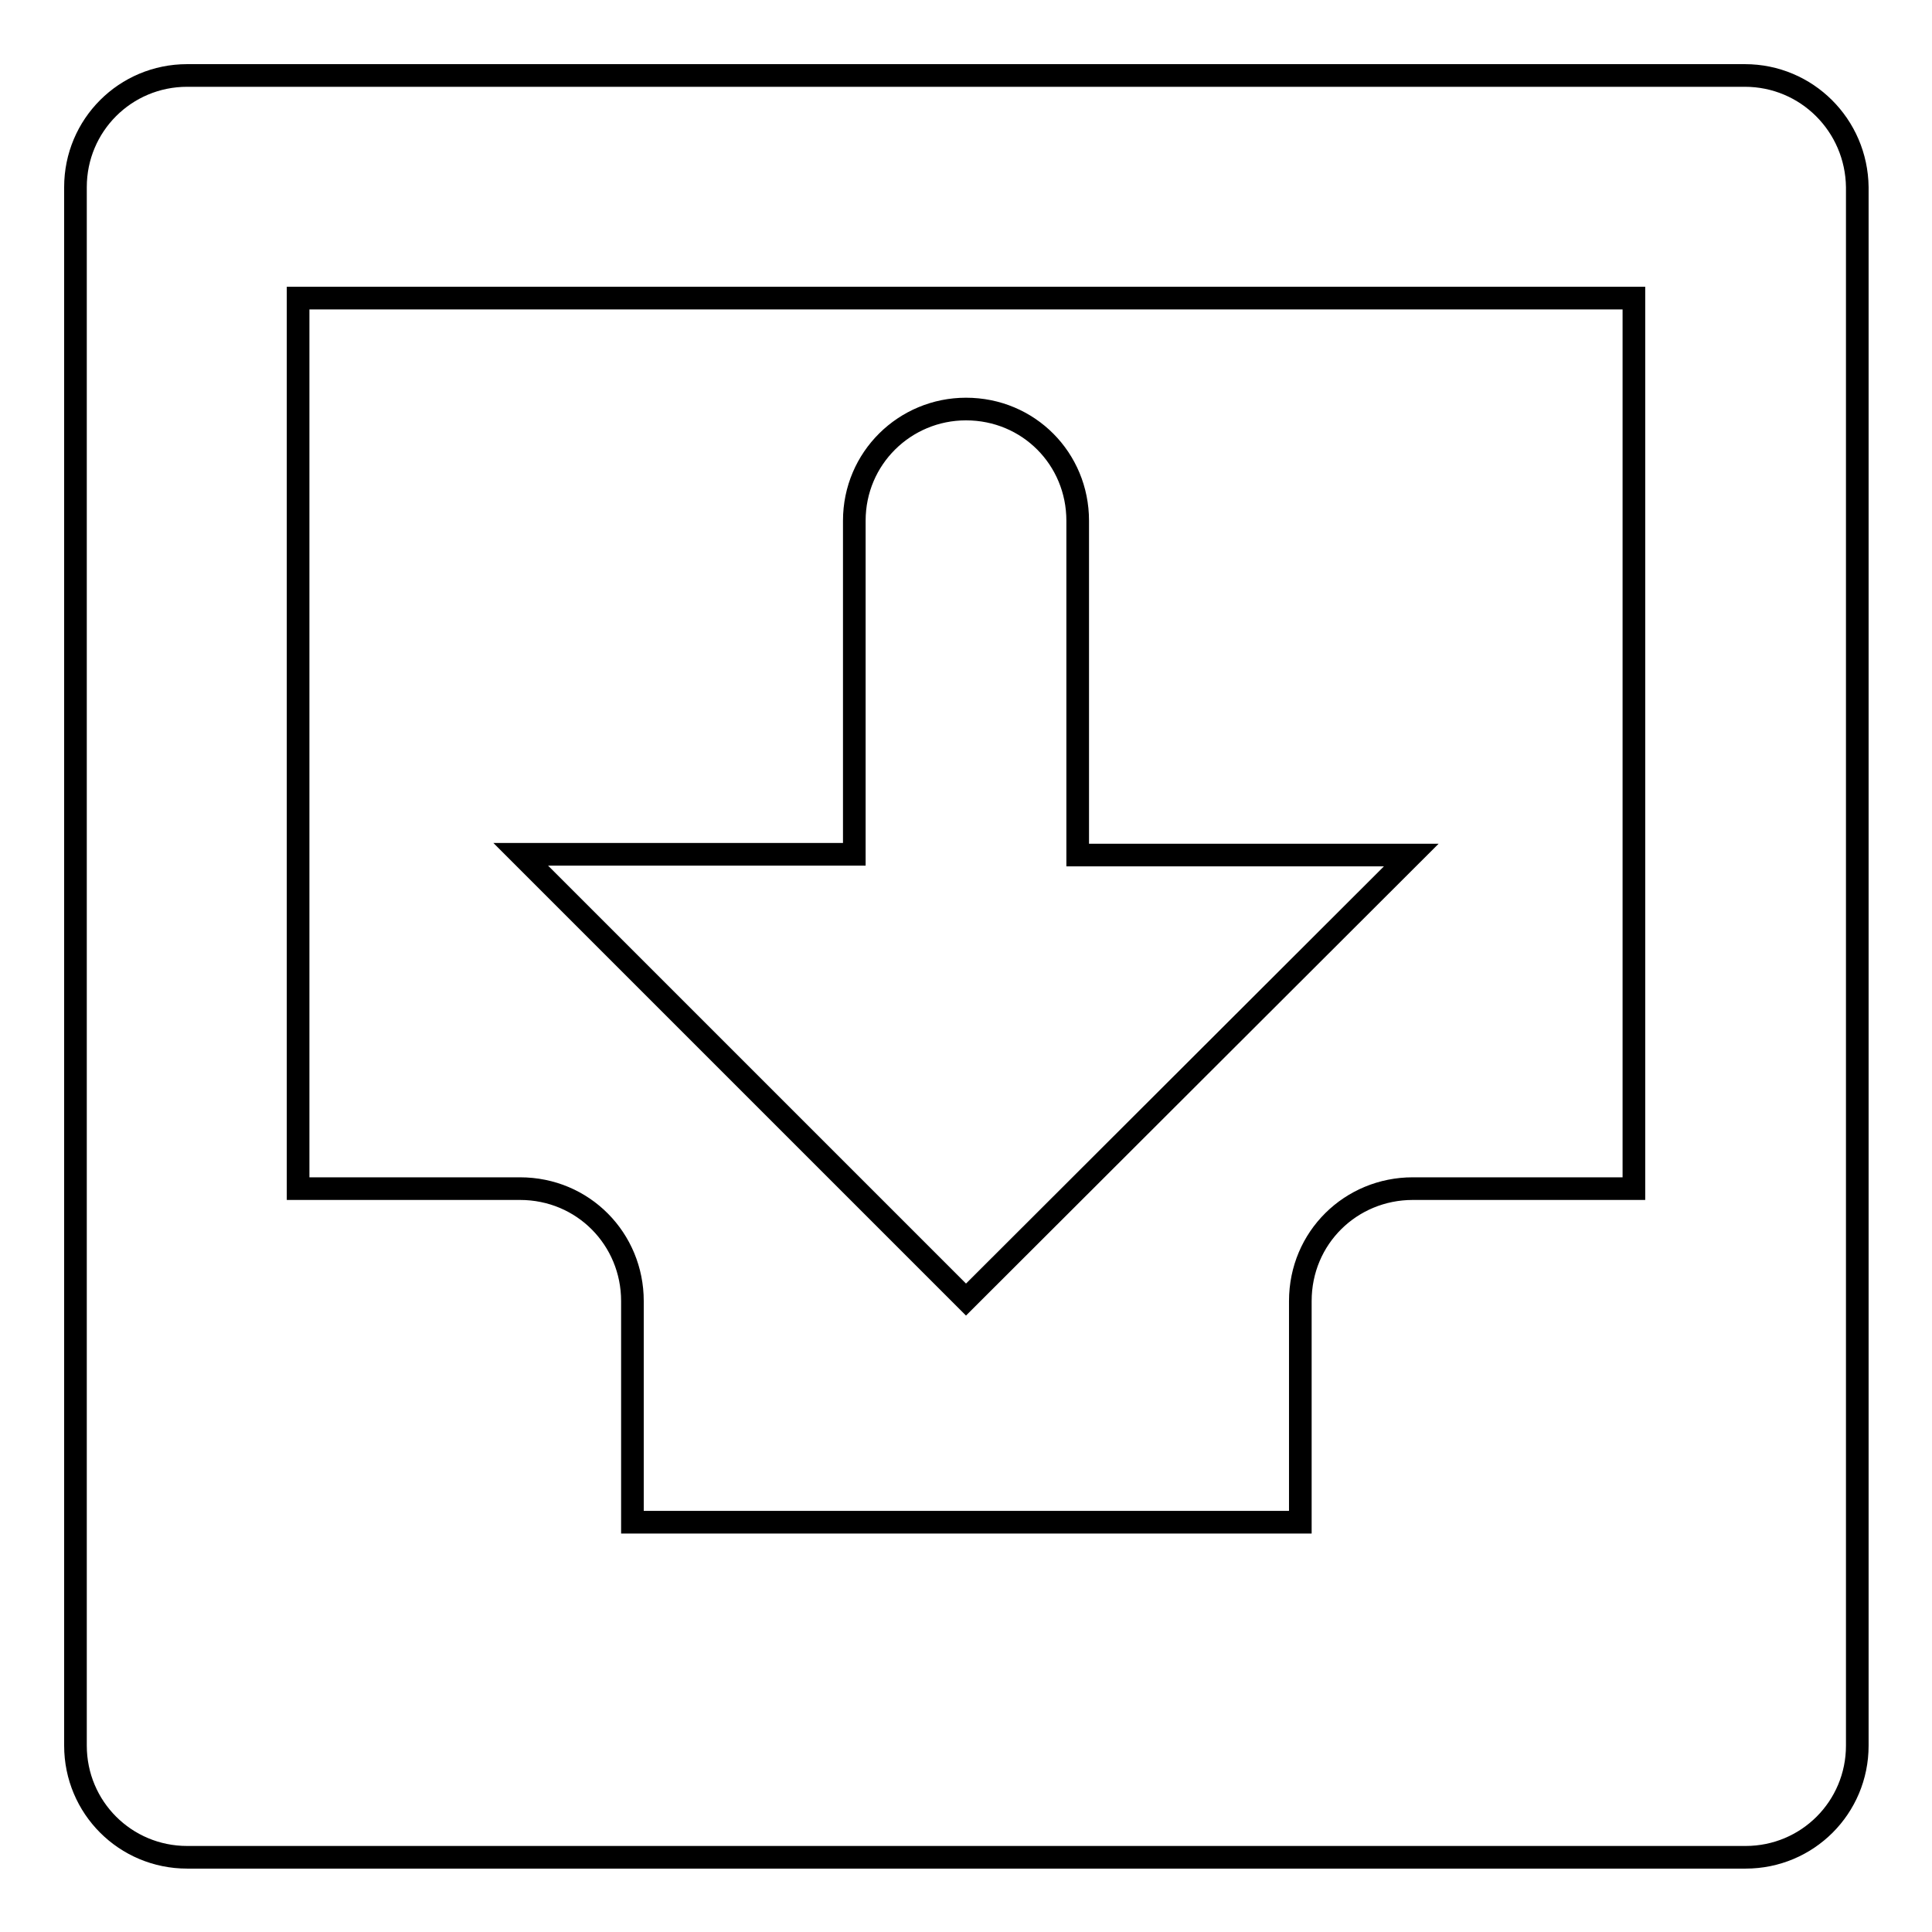
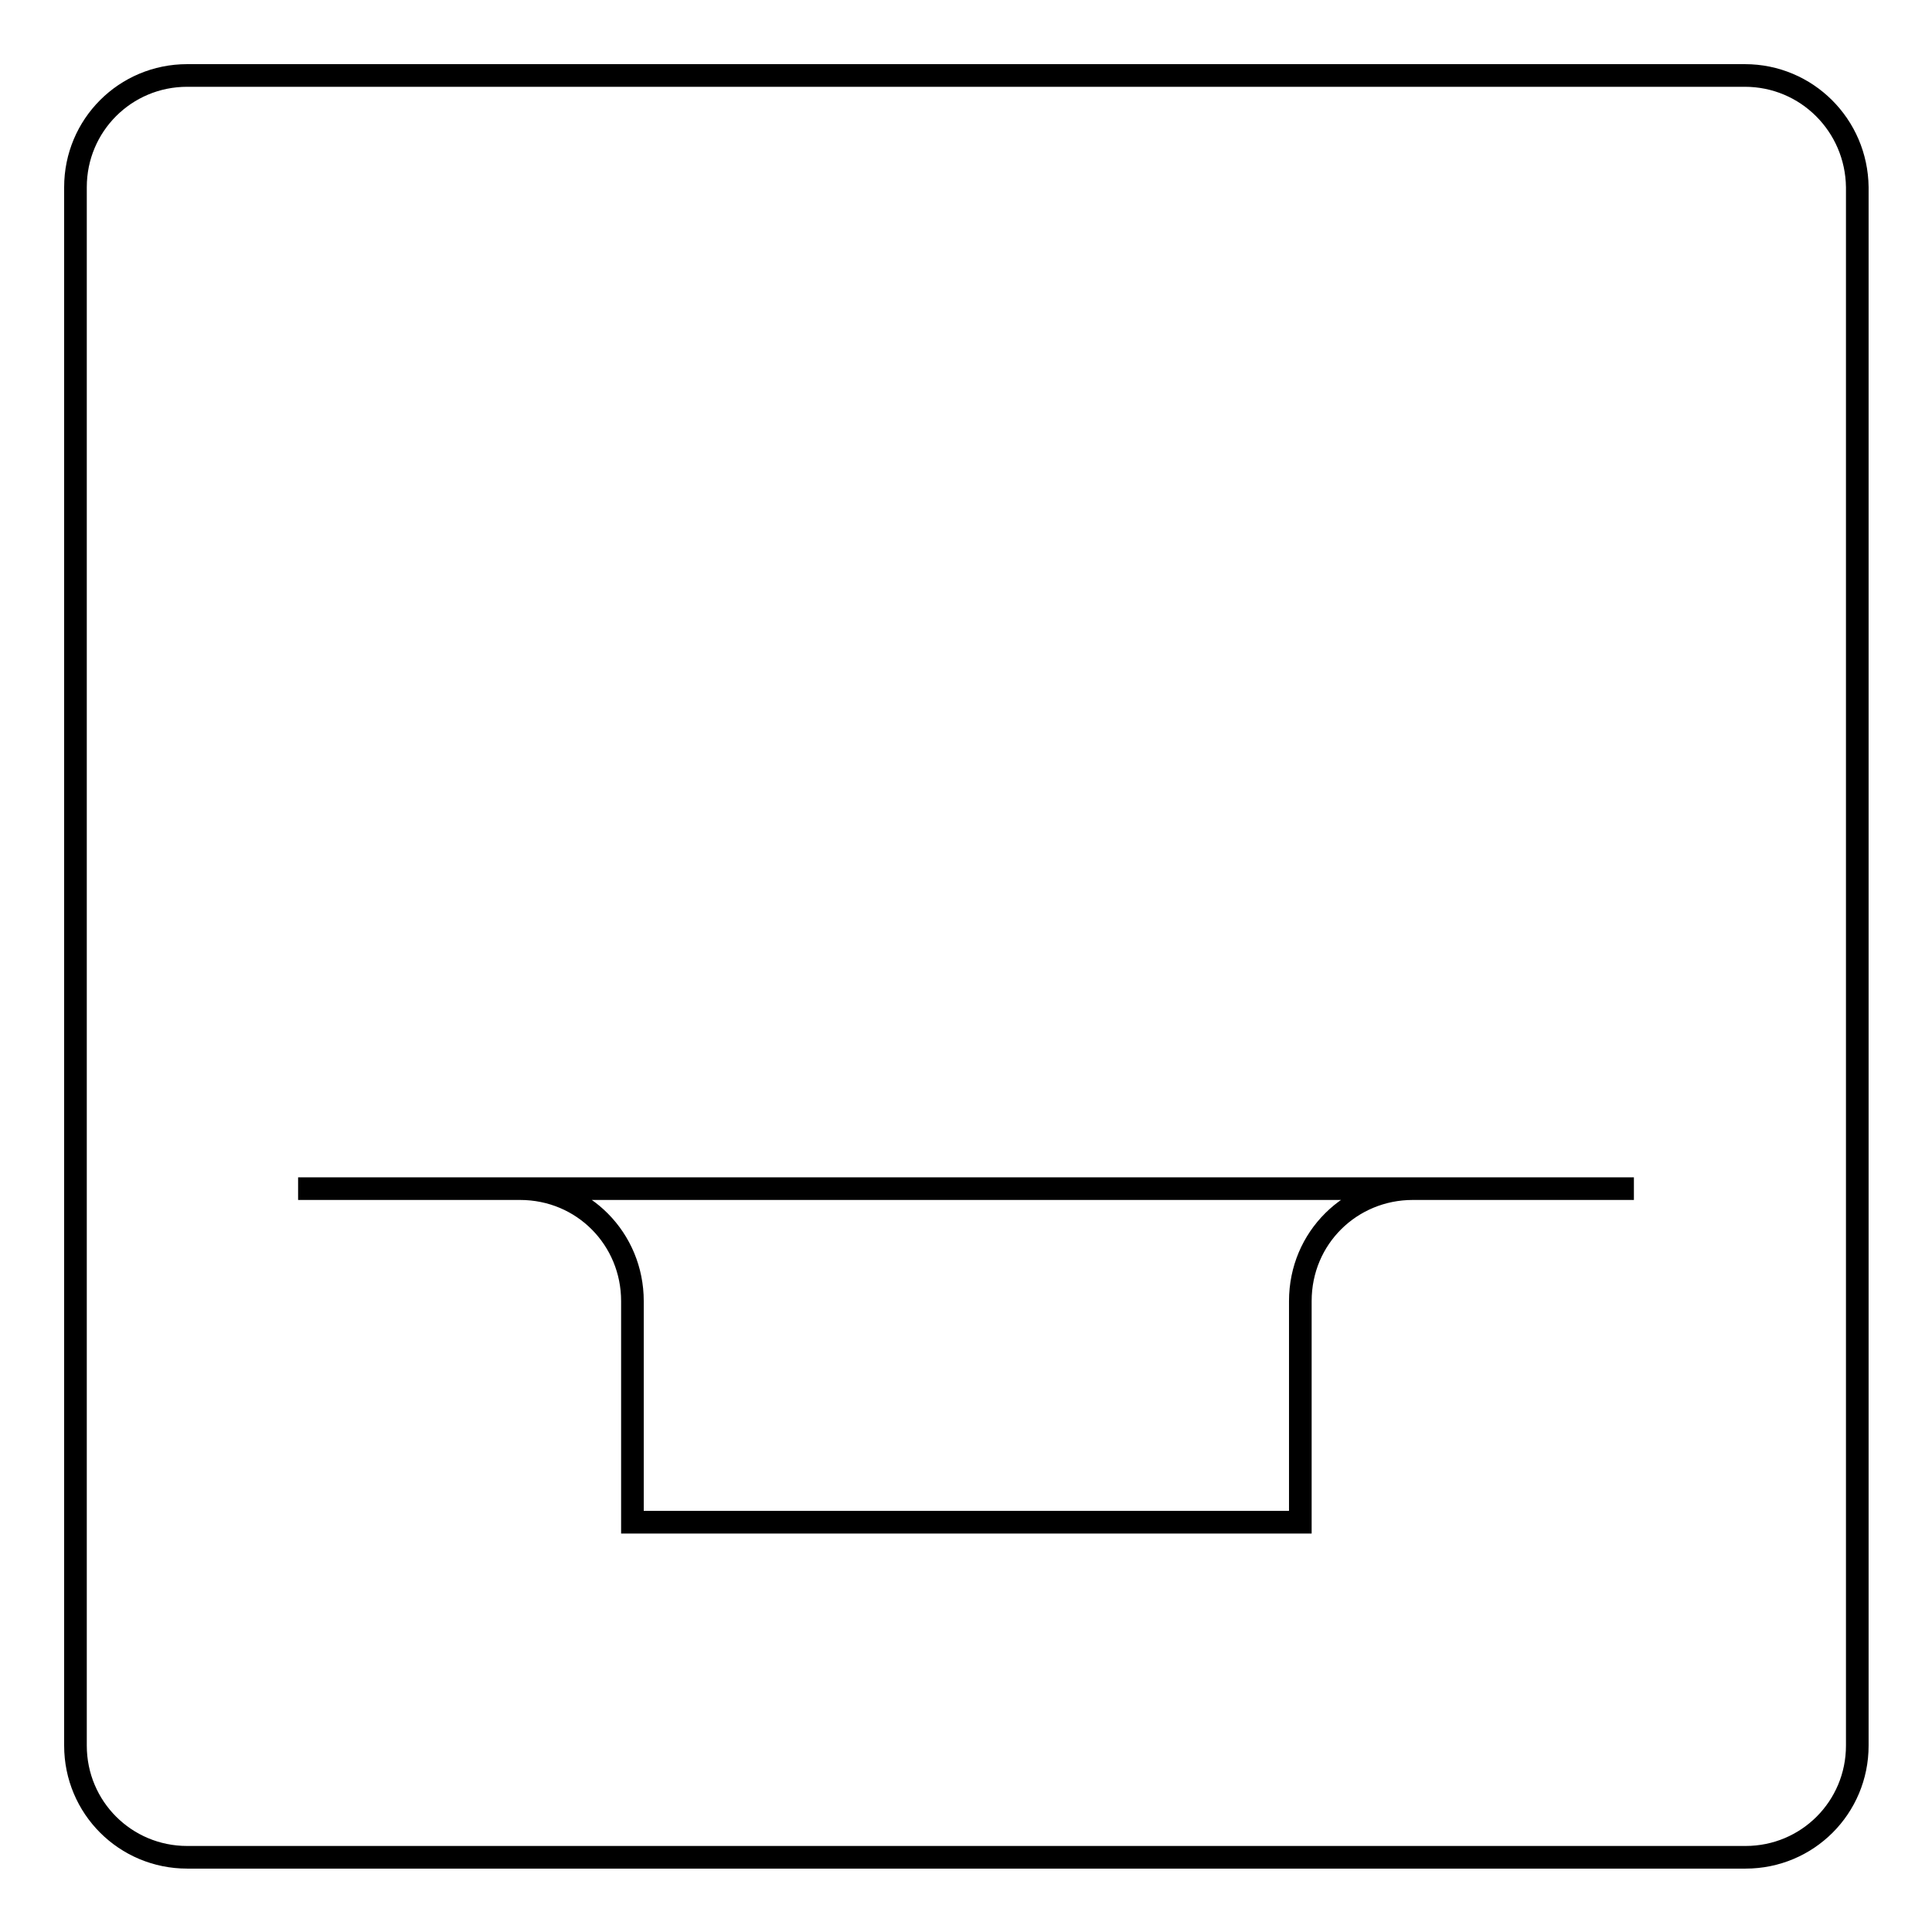
<svg xmlns="http://www.w3.org/2000/svg" version="1.1" x="0px" y="0px" viewBox="0 0 256 256" enable-background="new 0 0 256 256" xml:space="preserve">
  <g>
    <g>
-       <path stroke-width="3" fill-opacity="0" stroke="#000000" d="M187,113.3h-44.2V69c0-8.2-6.5-14.8-14.8-14.8c-8.1,0-14.8,6.5-14.8,14.8v44.2H69l59,59L187,113.3z" />
-       <path stroke-width="3" fill-opacity="0" stroke="#000000" d="M231.2,10H24.8C16.6,10,10,16.6,10,24.8v206.5c0,8.2,6.6,14.8,14.8,14.8h206.5c8.2,0,14.8-6.6,14.8-14.8V24.8C246,16.6,239.4,10,231.2,10z M216.5,157.5c0,0-0.1,0-0.1,0h-29.2c-8.2,0-14.9,6.5-14.9,14.9v29.2c0,0,0,0.1,0,0.1H83.8c0,0,0-0.1,0-0.1v-29.2c0-8.2-6.5-14.9-14.9-14.9H39.6c0,0-0.1,0-0.1,0v-118h177V157.5z" />
+       <path stroke-width="3" fill-opacity="0" stroke="#000000" d="M231.2,10H24.8C16.6,10,10,16.6,10,24.8v206.5c0,8.2,6.6,14.8,14.8,14.8h206.5c8.2,0,14.8-6.6,14.8-14.8V24.8C246,16.6,239.4,10,231.2,10z M216.5,157.5c0,0-0.1,0-0.1,0h-29.2c-8.2,0-14.9,6.5-14.9,14.9v29.2c0,0,0,0.1,0,0.1H83.8c0,0,0-0.1,0-0.1v-29.2c0-8.2-6.5-14.9-14.9-14.9H39.6c0,0-0.1,0-0.1,0h177V157.5z" />
    </g>
  </g>
</svg>